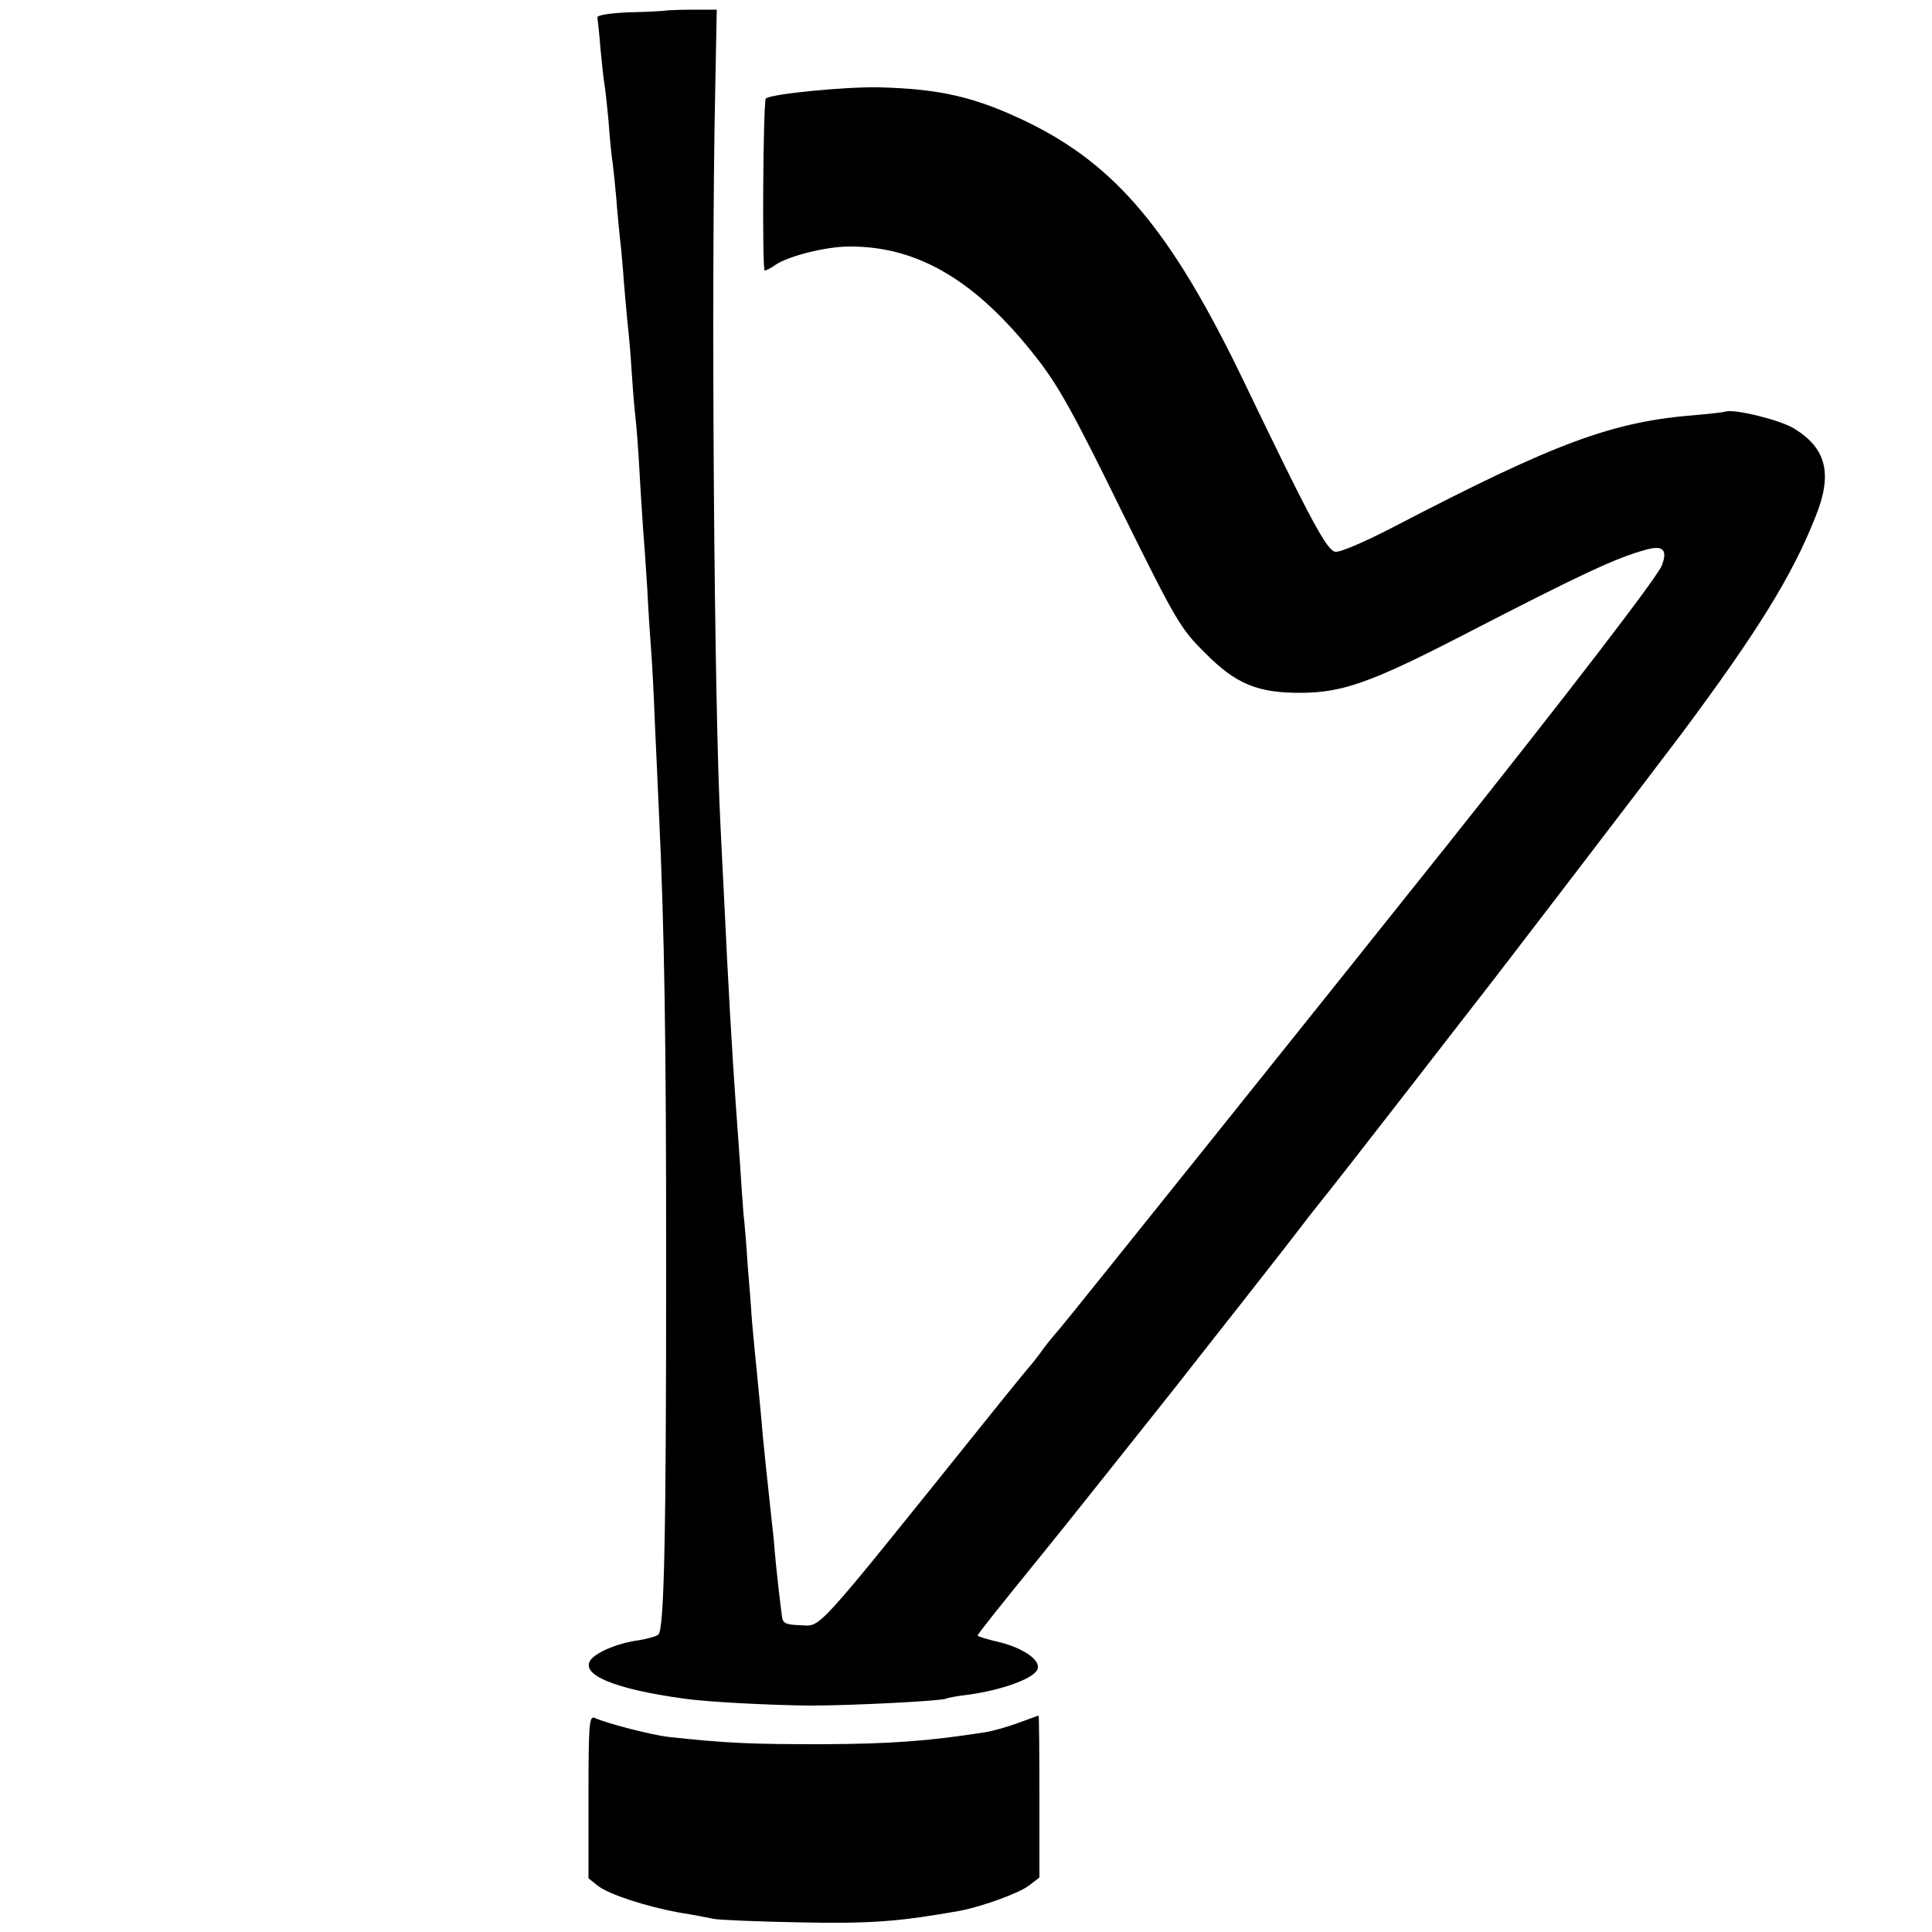
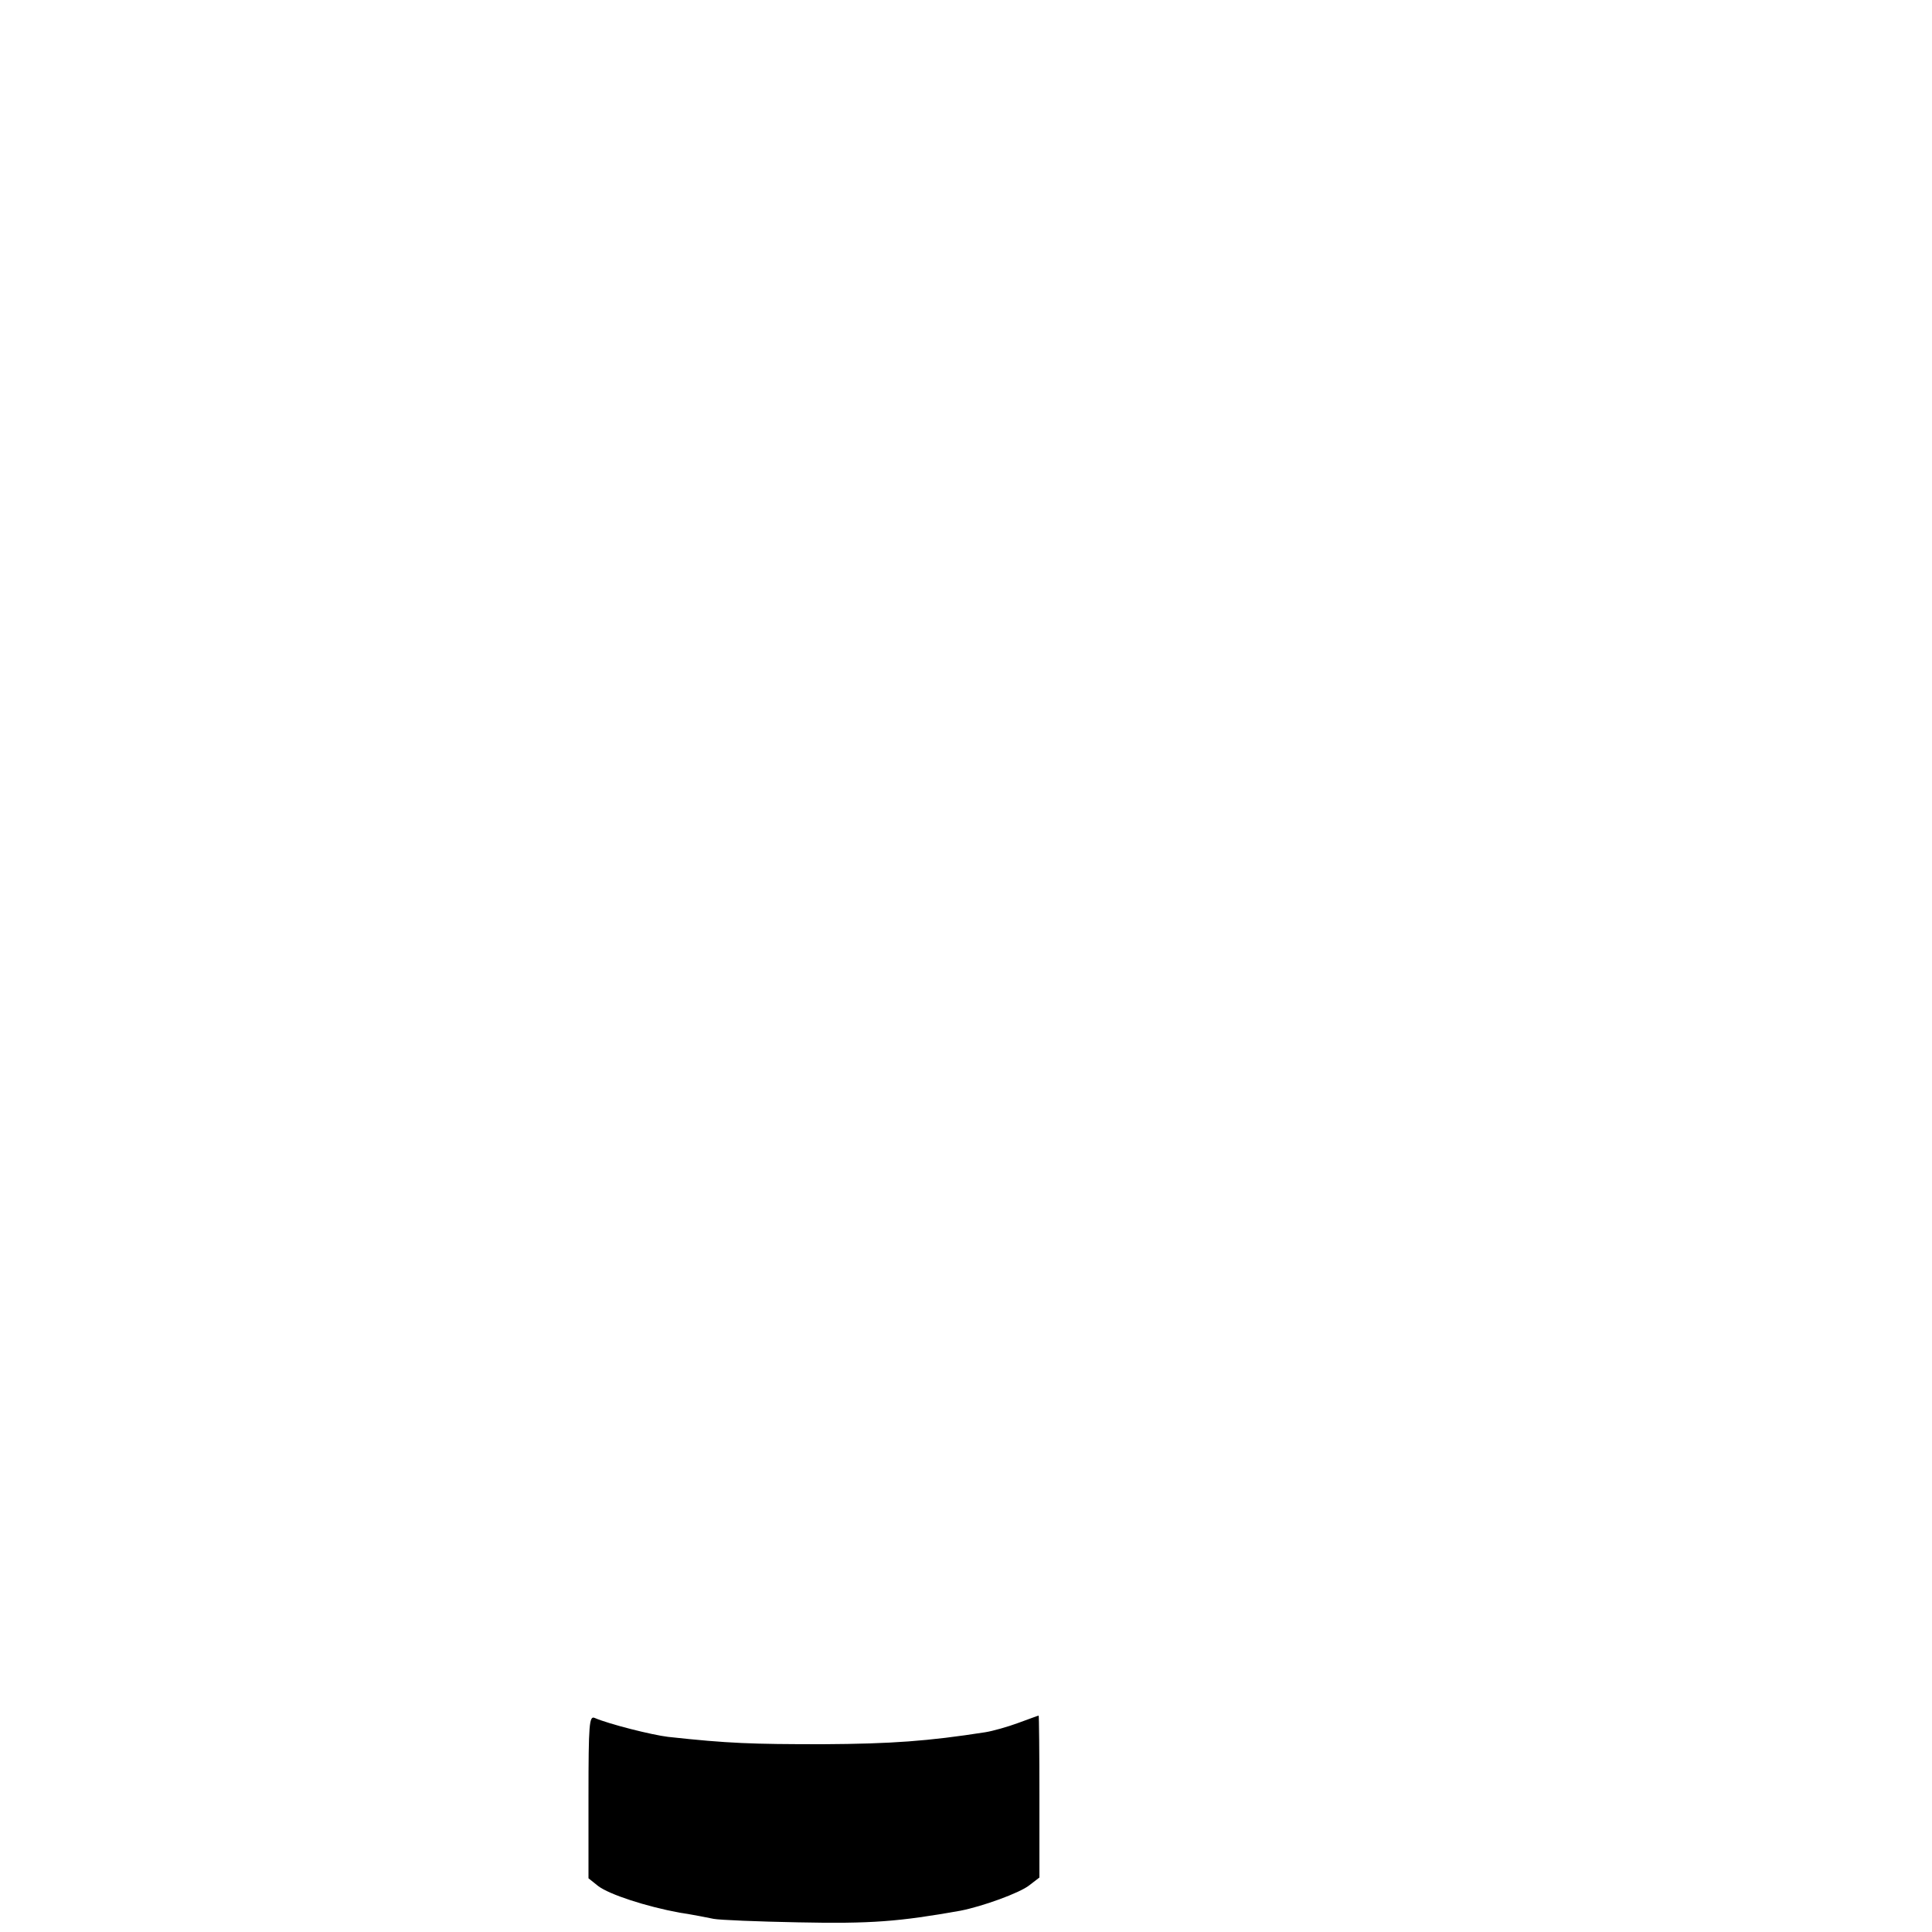
<svg xmlns="http://www.w3.org/2000/svg" version="1.0" width="500pt" height="500pt" viewBox="0 0 500 500" preserveAspectRatio="xMidYMid meet">
  <g transform="translate(0,500) scale(0.1,-0.1)" fill="#000000" stroke="none">
-     <path d="M1725 4973 c-11 -2 -56 -4 -100 -5 -46 -2 -79 -7 -79 -13 1 -6 5 -42 8 -81 4 -39 8 -80 10 -90 2 -11 7 -55 11 -99 3 -44 8 -93 11 -110 2 -16 6 -56 9 -88 2 -32 7 -77 9 -100 3 -23 8 -78 11 -122 4 -44 8 -93 10 -110 2 -16 7 -70 10 -120 3 -49 8 -103 10 -120 2 -16 7 -77 10 -135 3 -58 8 -123 9 -145 2 -22 7 -92 11 -156 3 -63 8 -135 10 -160 2 -24 7 -111 10 -194 4 -82 8 -181 10 -220 15 -319 19 -602 19 -1180 0 -700 -5 -940 -20 -955 -5 -5 -28 -11 -51 -15 -53 -7 -105 -29 -123 -49 -32 -39 58 -77 240 -102 62 -9 225 -17 325 -18 113 0 343 12 354 18 3 2 29 7 56 10 88 12 171 42 180 66 9 23 -35 54 -98 70 -31 7 -57 15 -57 17 0 4 52 69 177 223 17 20 309 387 339 425 13 17 87 111 165 210 78 99 151 193 163 209 11 15 33 42 47 60 14 17 108 137 208 266 100 129 188 242 194 250 26 32 475 619 528 690 196 263 288 411 348 564 44 109 28 176 -56 227 -35 22 -154 51 -177 44 -6 -2 -40 -6 -76 -9 -217 -17 -361 -70 -784 -290 -71 -37 -138 -66 -150 -64 -22 3 -63 79 -238 443 -187 388 -330 558 -561 670 -133 64 -224 85 -382 89 -85 2 -281 -17 -293 -29 -7 -7 -10 -445 -3 -445 4 0 16 6 27 14 33 23 131 48 192 48 177 1 328 -88 483 -286 57 -72 98 -146 220 -395 144 -291 154 -308 218 -371 80 -81 137 -104 251 -103 105 1 181 28 410 146 314 162 401 203 482 225 42 11 54 -1 39 -41 -12 -31 -238 -325 -558 -727 -270 -339 -991 -1239 -1000 -1248 -7 -8 -26 -30 -41 -50 -15 -21 -29 -39 -32 -42 -3 -3 -58 -70 -122 -150 -450 -560 -421 -528 -477 -526 -36 1 -45 5 -47 21 -4 27 -16 133 -19 170 -1 17 -5 57 -9 90 -12 111 -15 140 -22 210 -3 39 -8 88 -10 110 -7 73 -16 160 -19 200 -1 22 -6 81 -10 130 -3 50 -8 110 -11 135 -2 25 -6 83 -9 130 -3 47 -8 110 -10 140 -10 136 -22 351 -30 525 -4 72 -8 162 -10 200 -17 314 -25 1396 -14 1915 l4 205 -55 0 c-30 0 -64 -1 -75 -2z" />
    <path d="M1523 350 l0 -211 25 -20 c29 -22 124 -53 211 -69 34 -5 73 -13 88 -16 16 -3 114 -7 218 -9 190 -4 262 2 420 30 57 11 154 46 179 66 l26 20 0 210 c0 115 -1 209 -2 209 -2 0 -25 -9 -53 -19 -27 -10 -66 -21 -85 -24 -148 -23 -242 -30 -420 -31 -184 0 -245 2 -401 19 -42 5 -153 33 -190 49 -14 6 -16 -14 -16 -204z" />
  </g>
</svg>